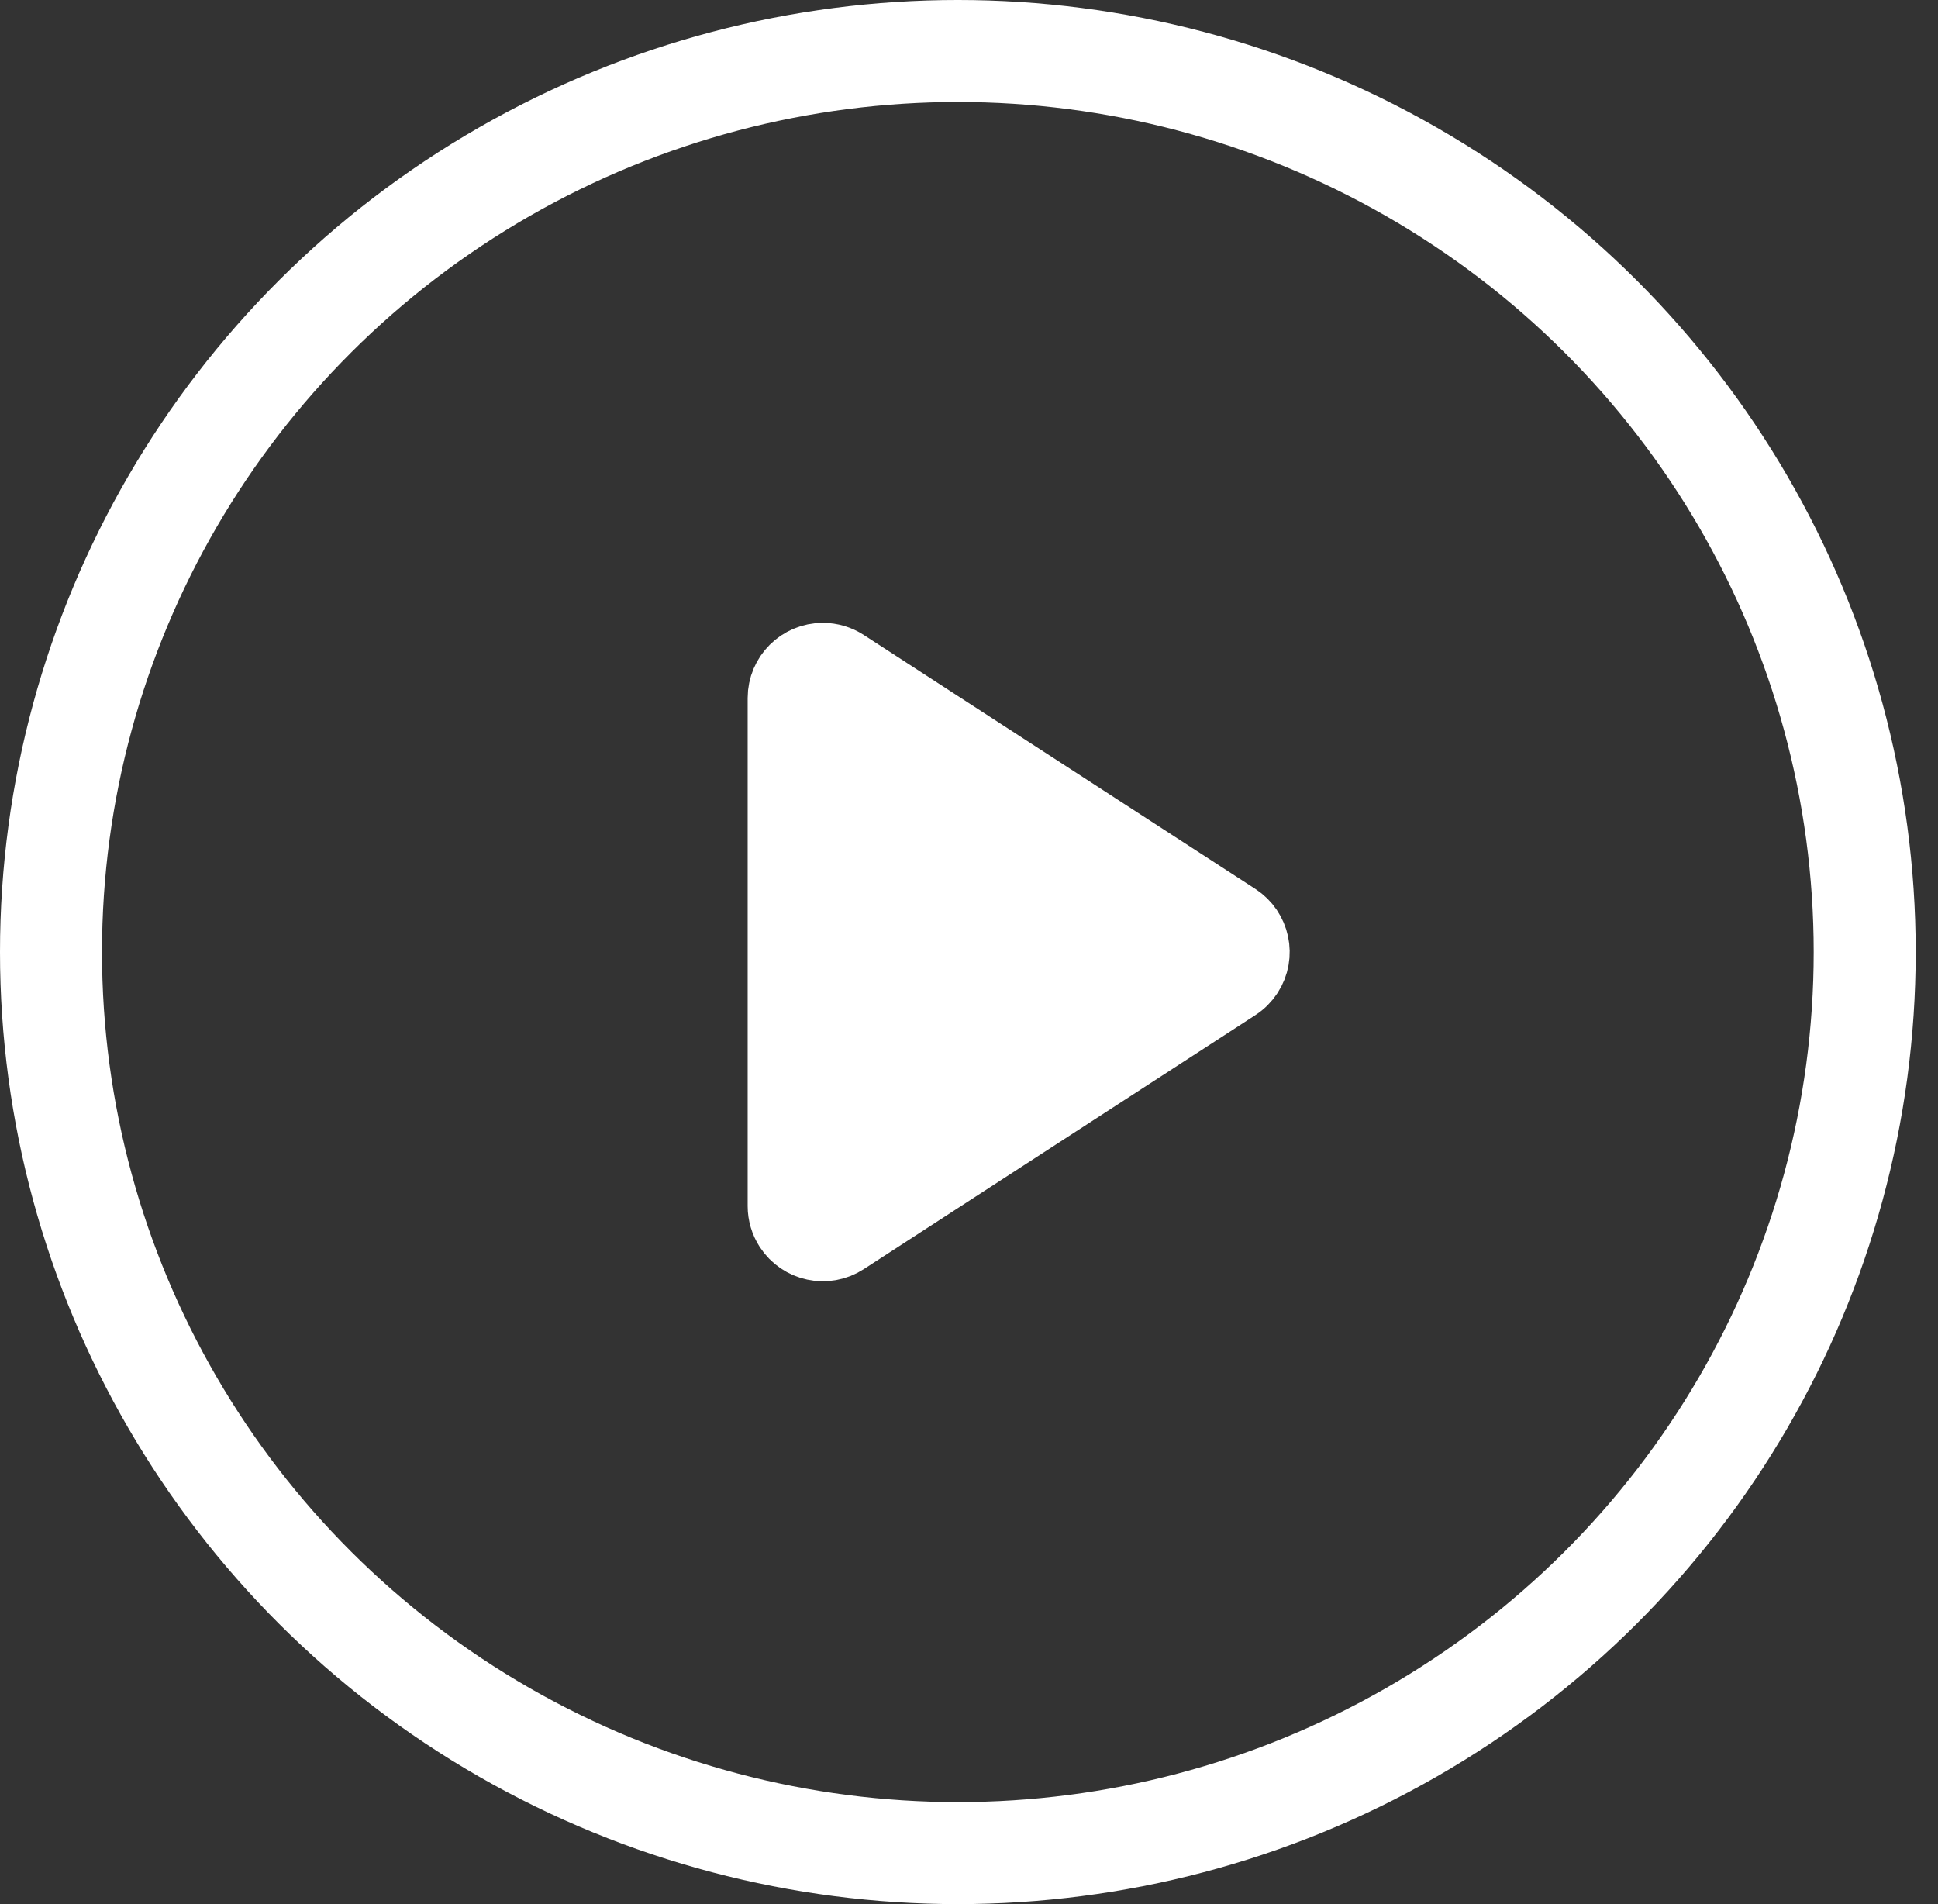
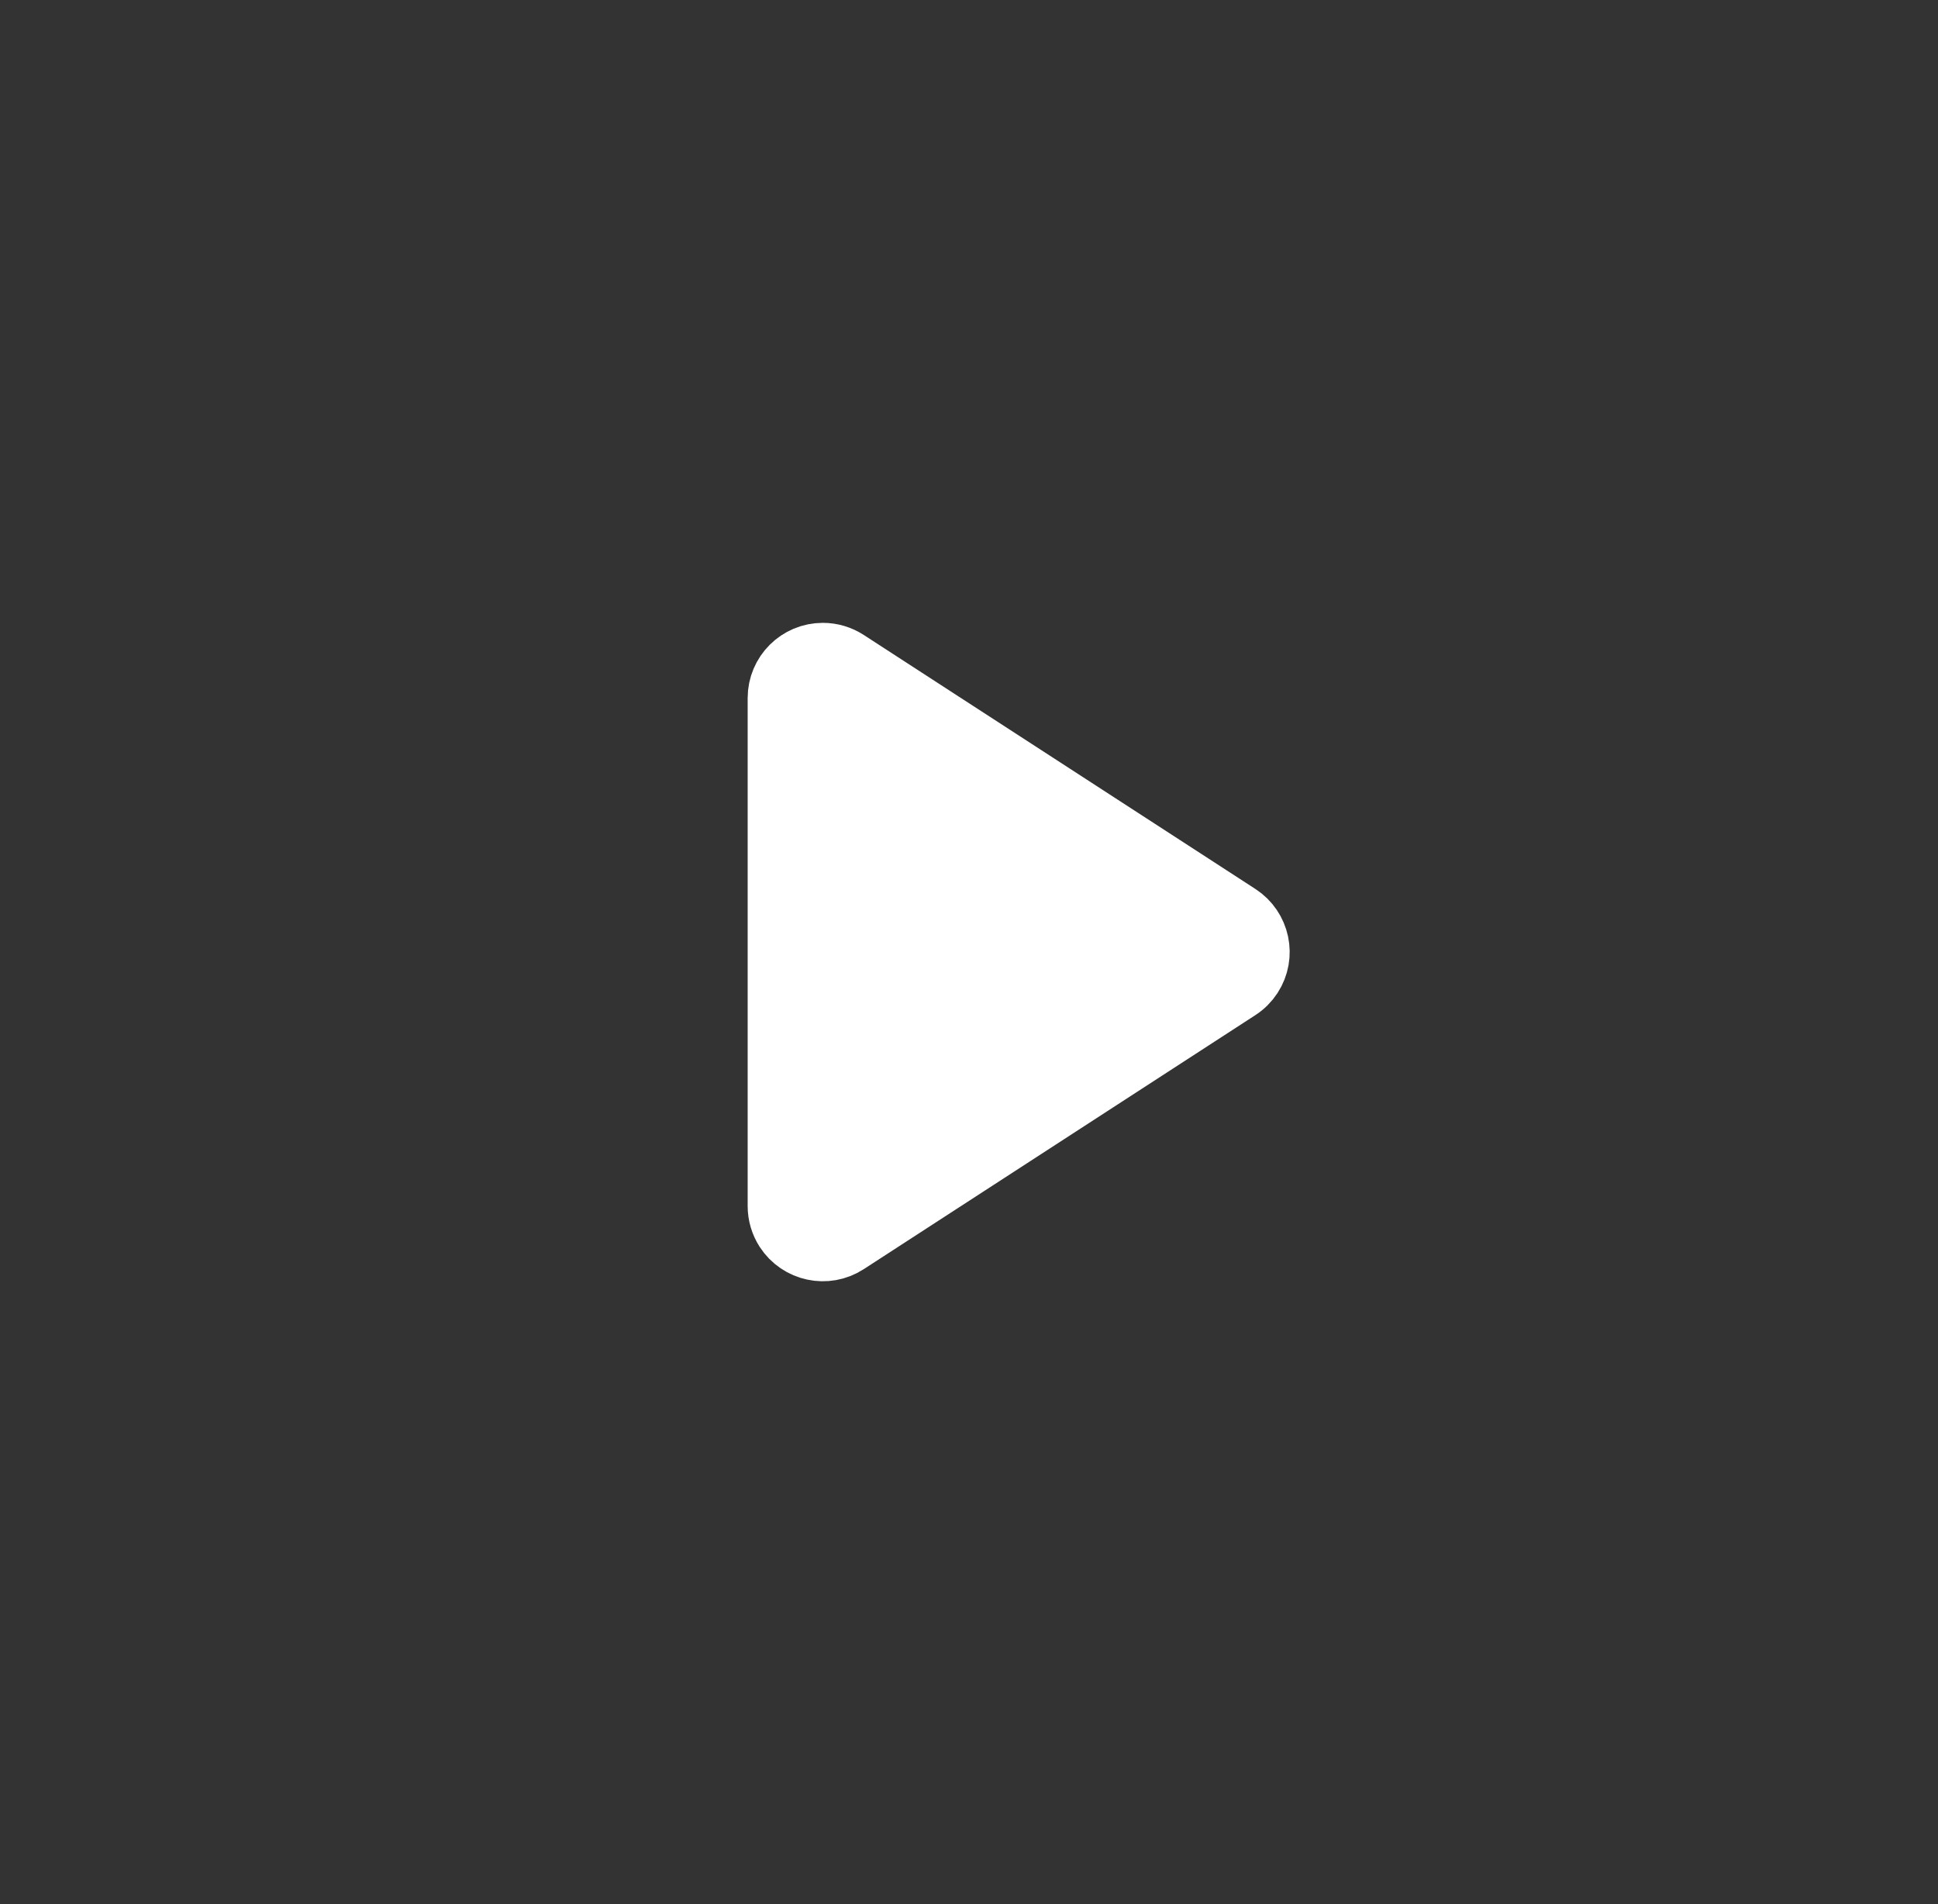
<svg xmlns="http://www.w3.org/2000/svg" width="57" height="56" viewBox="0 0 57 56">
  <rect x="0" y="0" width="57" height="56" fill="#333333" stroke="none" />
  <g fill="none" fill-rule="evenodd" stroke="#FFF">
-     <ellipse cx="28.172" cy="28" stroke-width="3" rx="26.672" ry="26.5" />
    <path fill="#FFF" stroke-width="2" d="M30.634,21.982 C30.937,21.917 31.265,21.968 31.545,22.15 C31.688,22.243 31.81,22.364 31.902,22.507 L31.902,22.507 L39.374,34.027 C39.556,34.308 39.607,34.635 39.542,34.938 C39.478,35.241 39.297,35.52 39.017,35.702 C38.821,35.829 38.592,35.897 38.358,35.897 L38.358,35.897 L23.415,35.897 C23.081,35.897 22.778,35.761 22.559,35.542 C22.34,35.323 22.205,35.02 22.205,34.686 C22.205,34.452 22.273,34.223 22.4,34.027 L22.4,34.027 L29.871,22.507 C30.053,22.227 30.331,22.047 30.634,21.982 Z" transform="rotate(90 30.887 28)" />
  </g>
</svg>